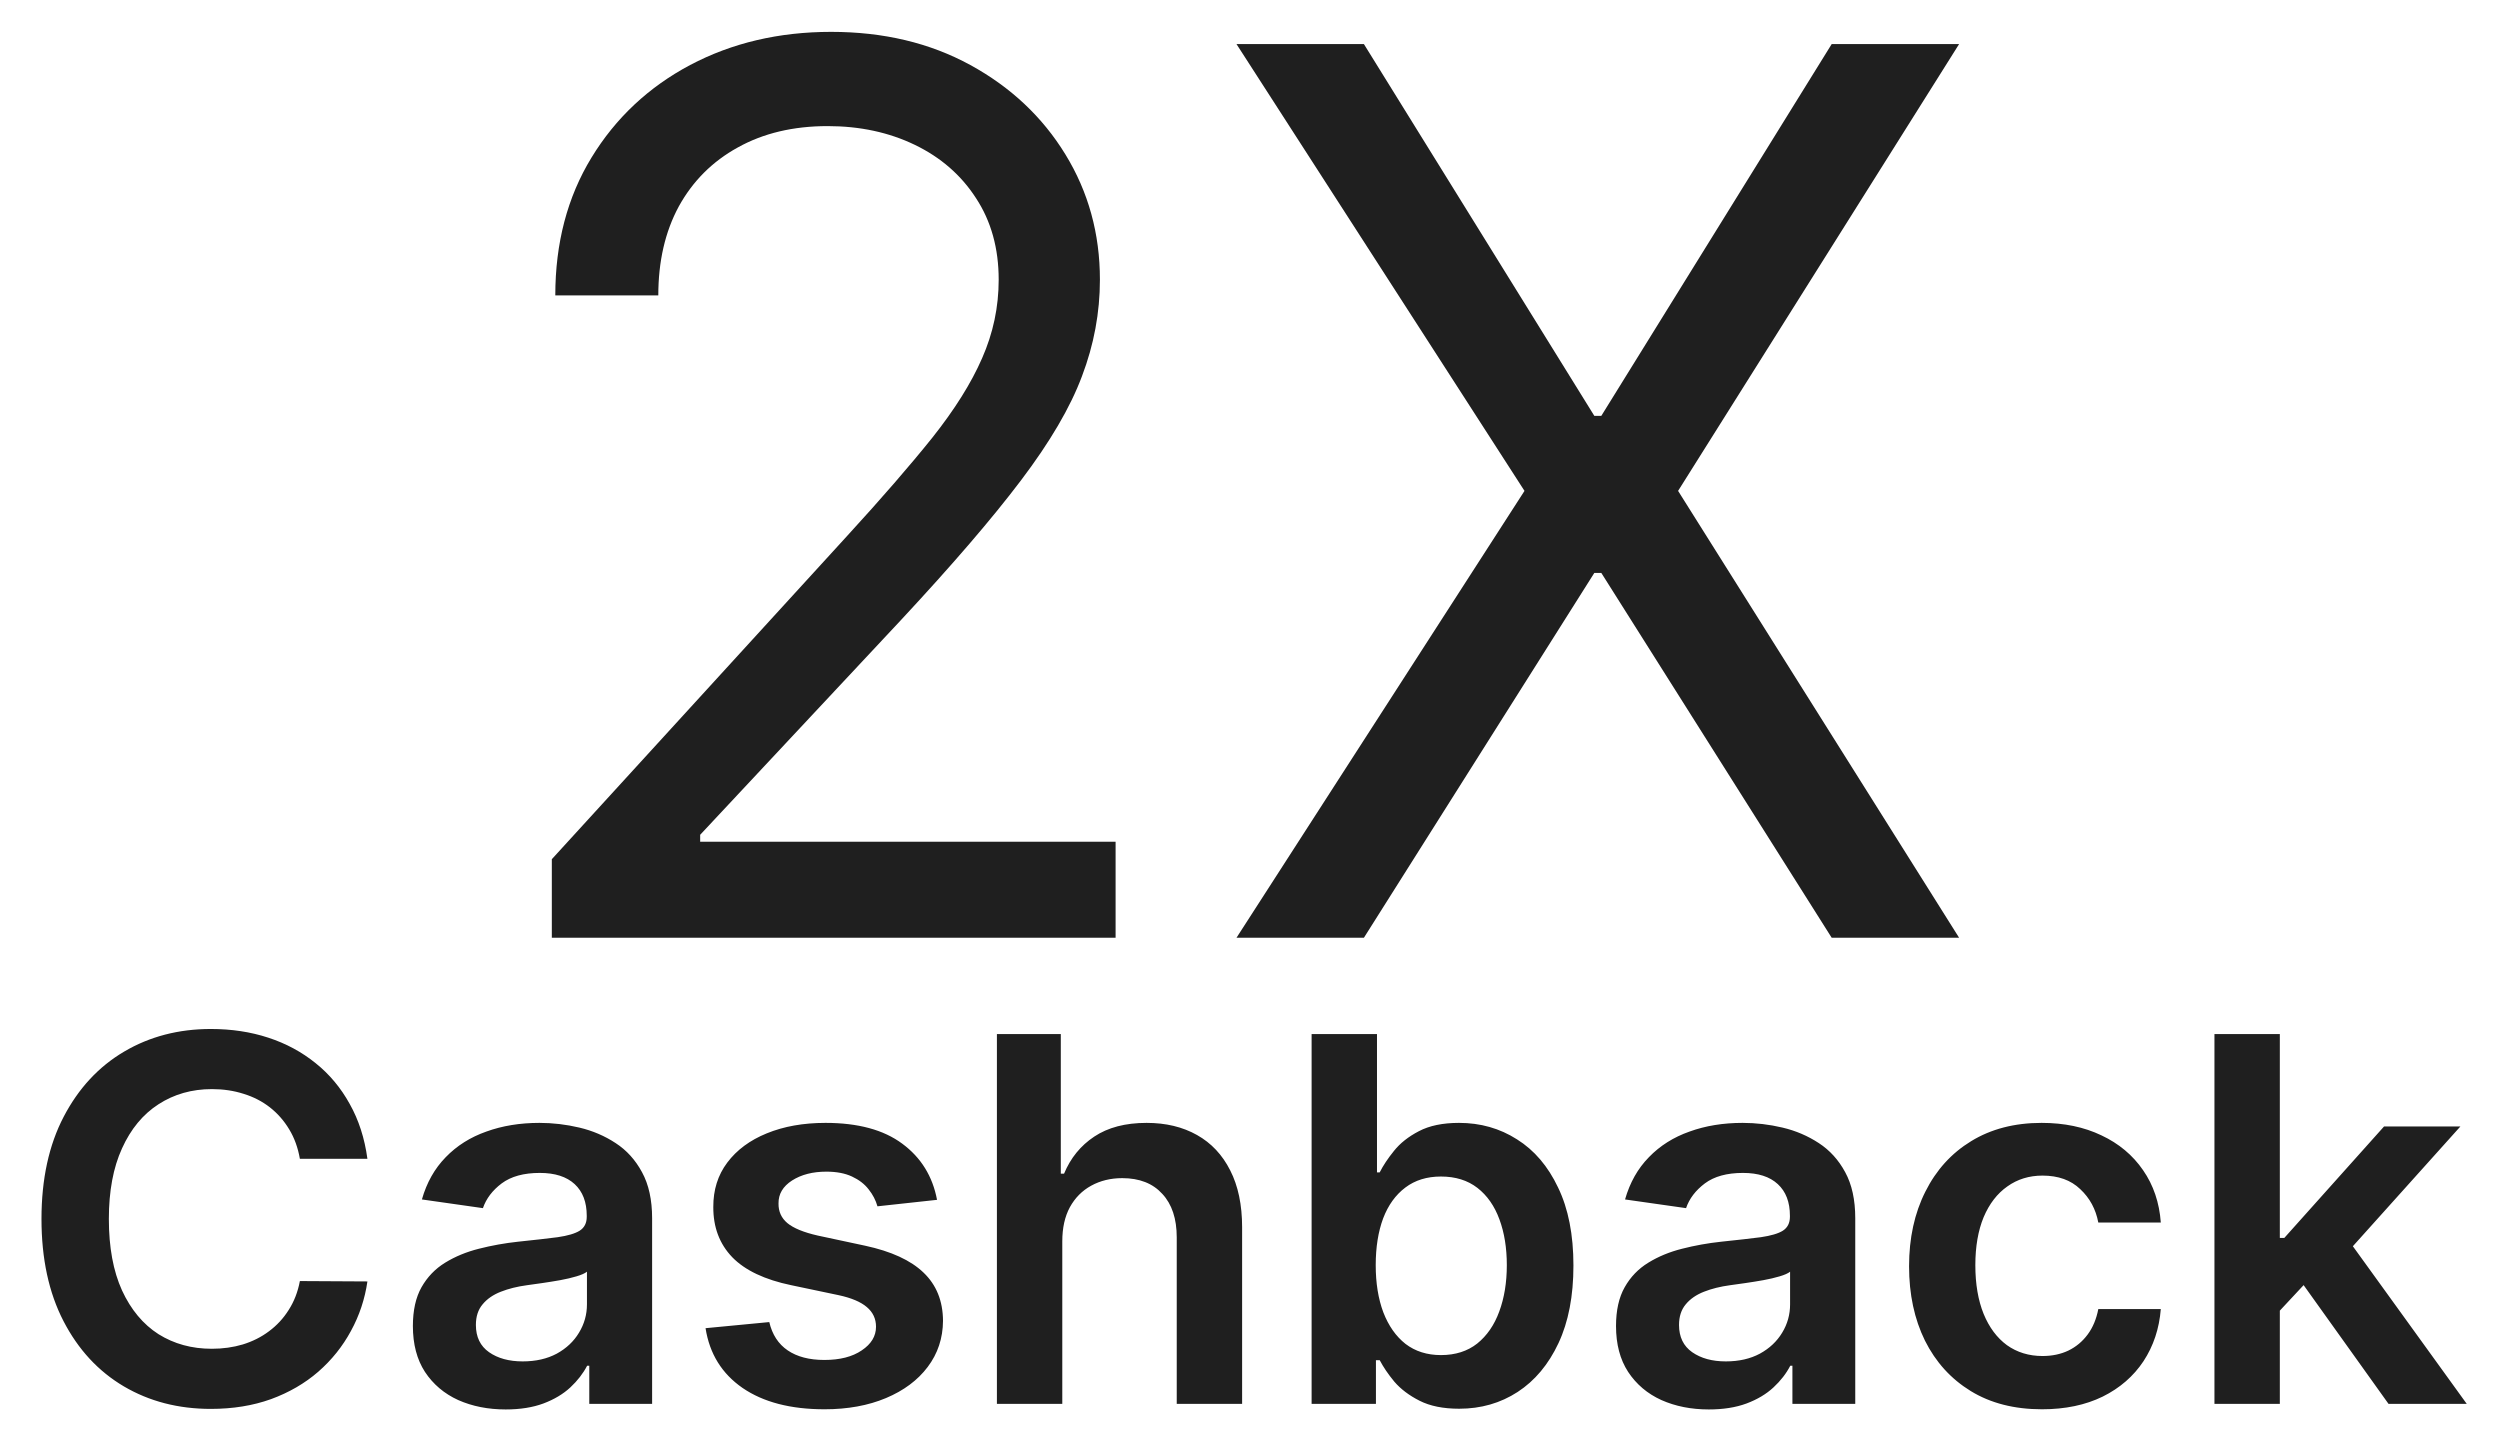
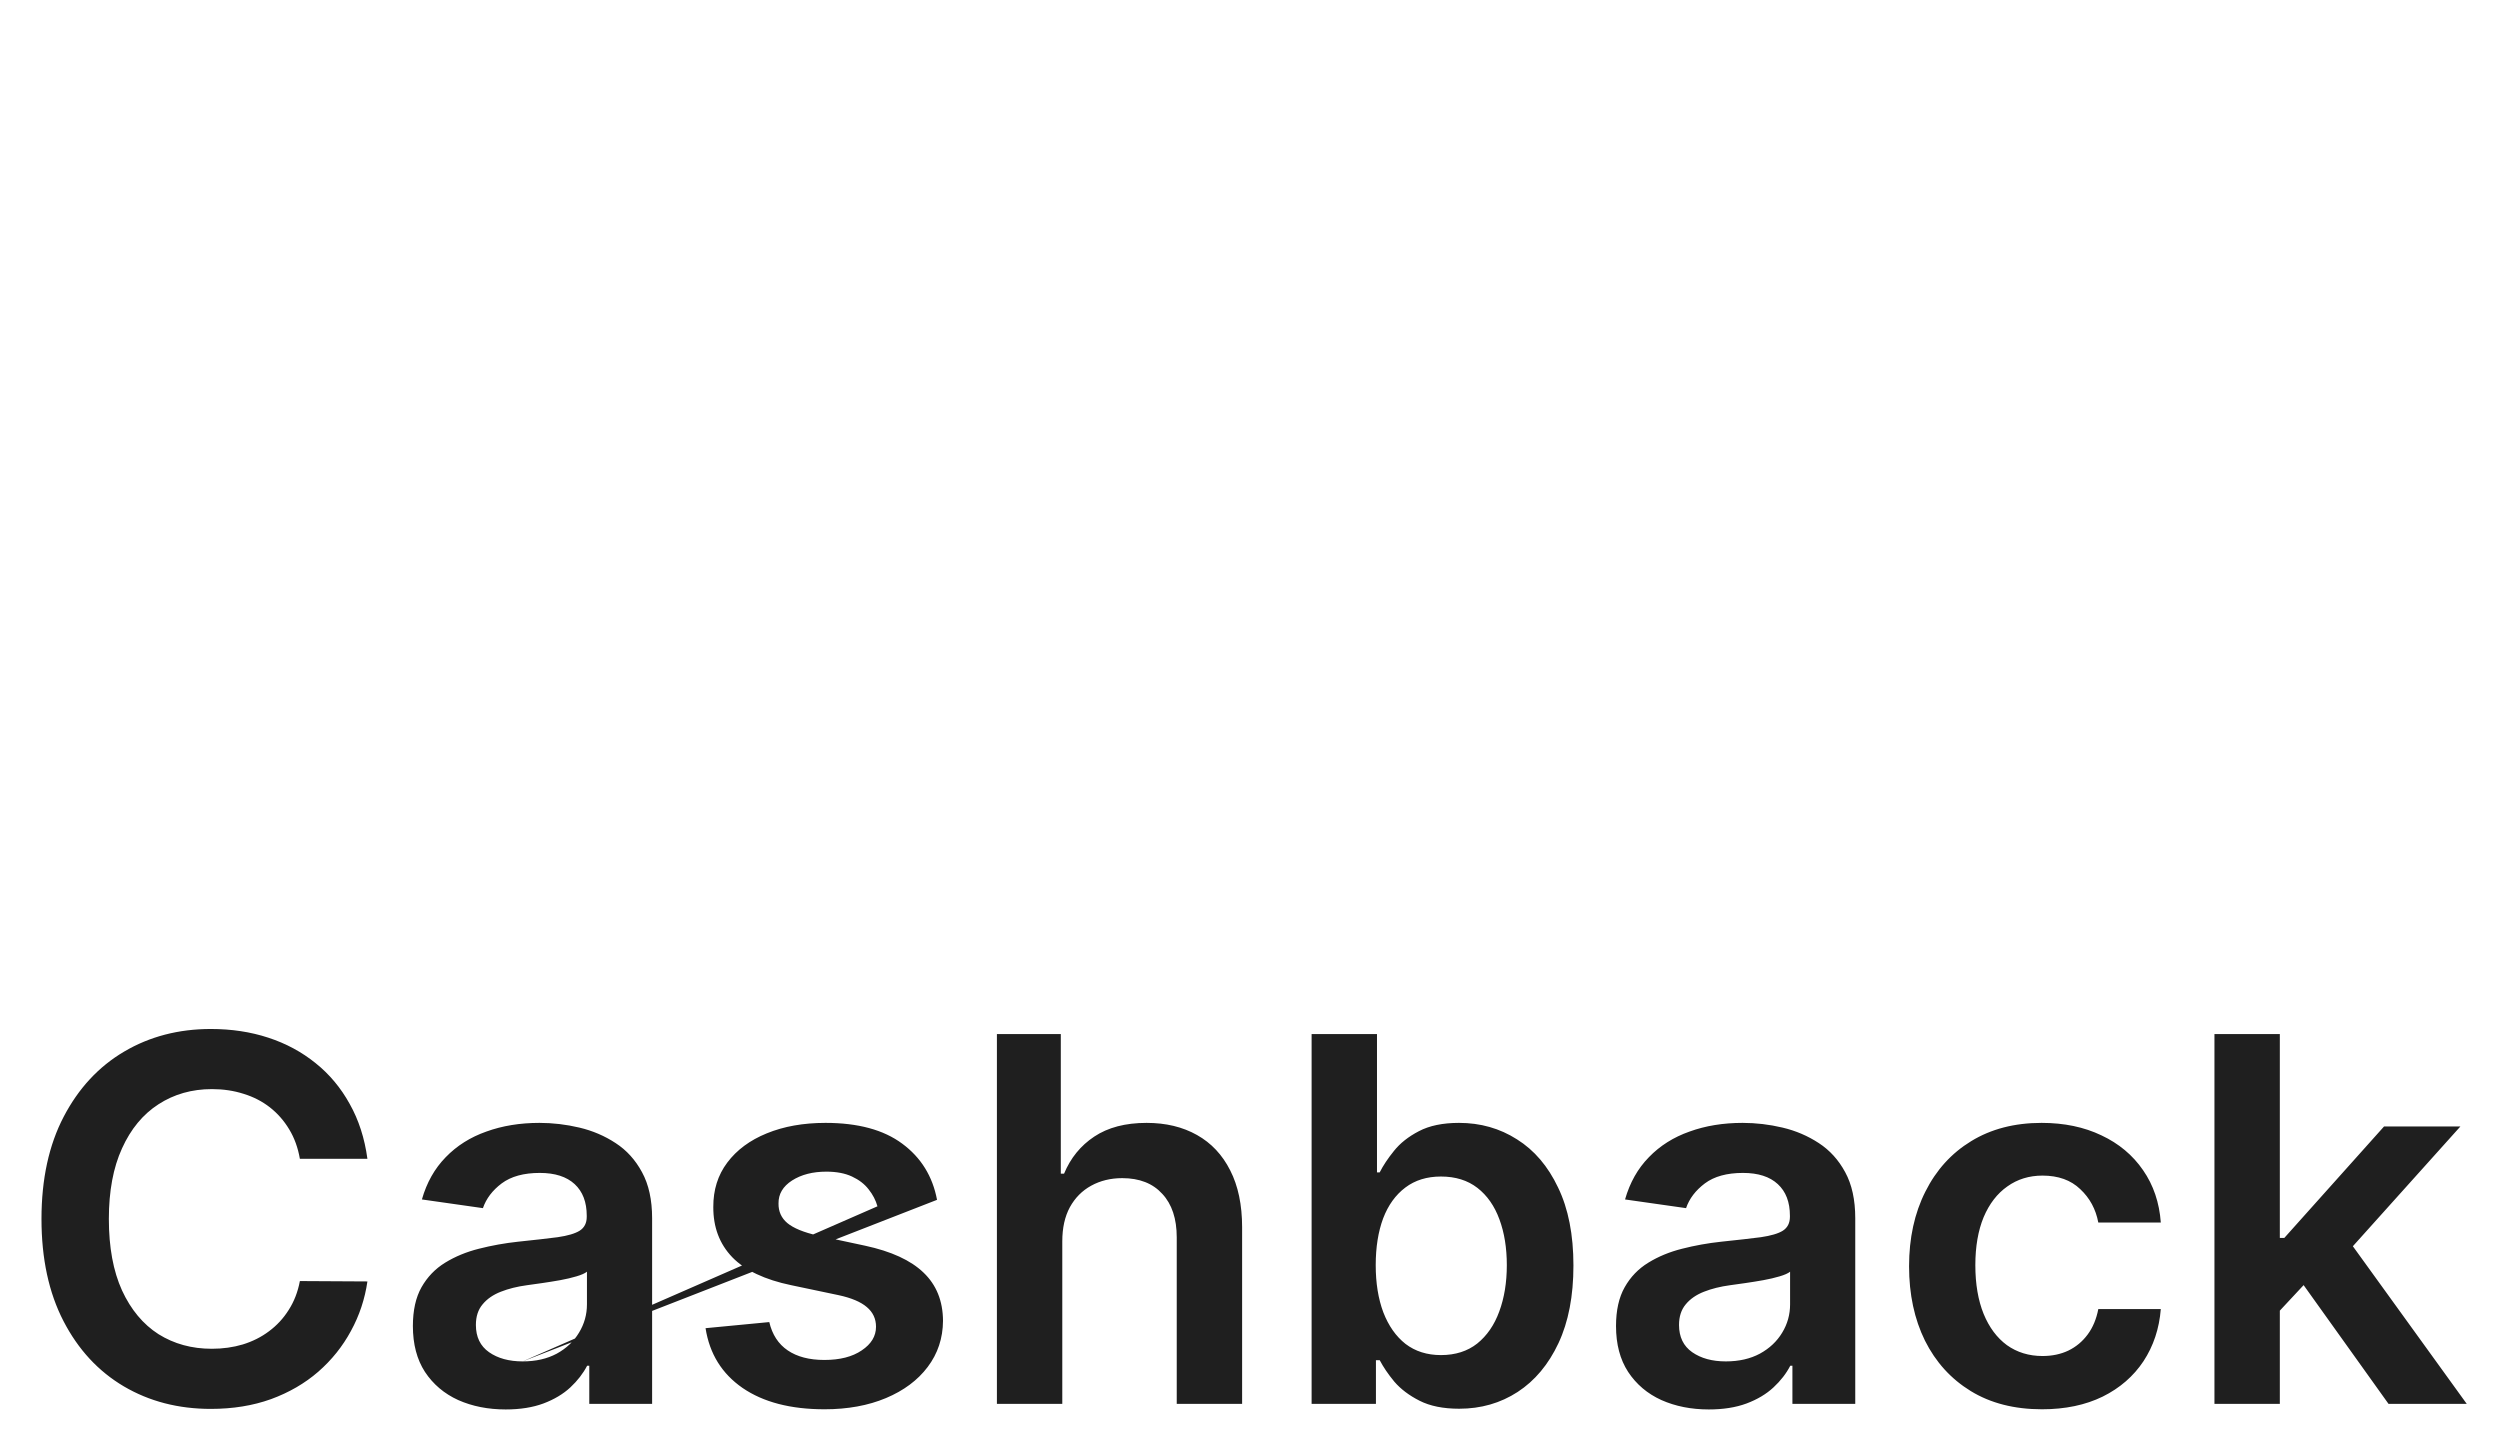
<svg xmlns="http://www.w3.org/2000/svg" width="59" height="34" viewBox="0 0 59 34" fill="none">
-   <path d="M13.023 22.131V20.277L19.985 12.656C20.802 11.764 21.475 10.988 22.003 10.329C22.532 9.663 22.923 9.038 23.177 8.455C23.438 7.864 23.569 7.246 23.569 6.601C23.569 5.86 23.39 5.218 23.033 4.675C22.683 4.133 22.202 3.714 21.591 3.419C20.98 3.124 20.294 2.976 19.532 2.976C18.721 2.976 18.014 3.144 17.41 3.481C16.813 3.81 16.349 4.274 16.02 4.871C15.697 5.468 15.536 6.168 15.536 6.972H13.105C13.105 5.736 13.39 4.651 13.96 3.718C14.53 2.784 15.306 2.056 16.288 1.534C17.276 1.012 18.385 0.752 19.614 0.752C20.85 0.752 21.945 1.012 22.899 1.534C23.854 2.056 24.602 2.76 25.144 3.645C25.687 4.531 25.958 5.516 25.958 6.601C25.958 7.377 25.817 8.135 25.535 8.877C25.261 9.612 24.78 10.432 24.094 11.338C23.414 12.238 22.47 13.336 21.262 14.634L16.524 19.701V19.865H26.328V22.131H13.023ZM32.188 1.04L37.626 9.814H37.791L43.228 1.04H46.235L39.603 11.585L46.235 22.131H43.228L37.791 13.521H37.626L32.188 22.131H29.181L35.978 11.585L29.181 1.04H32.188Z" fill="#1F1F1F" />
-   <path d="M8.671 27.348H7.077C7.032 27.087 6.948 26.855 6.826 26.654C6.703 26.449 6.551 26.276 6.37 26.134C6.188 25.992 5.98 25.885 5.748 25.814C5.517 25.74 5.269 25.703 5.002 25.703C4.527 25.703 4.107 25.823 3.74 26.061C3.374 26.297 3.087 26.644 2.88 27.101C2.672 27.556 2.569 28.111 2.569 28.767C2.569 29.435 2.672 29.997 2.88 30.455C3.09 30.909 3.377 31.253 3.74 31.486C4.107 31.716 4.526 31.831 4.998 31.831C5.259 31.831 5.503 31.797 5.73 31.729C5.961 31.658 6.167 31.554 6.348 31.418C6.533 31.281 6.688 31.114 6.813 30.915C6.941 30.716 7.029 30.489 7.077 30.233L8.671 30.242C8.611 30.656 8.482 31.046 8.283 31.409C8.087 31.773 7.83 32.094 7.512 32.372C7.194 32.648 6.821 32.864 6.395 33.02C5.969 33.173 5.496 33.25 4.976 33.25C4.209 33.25 3.525 33.073 2.922 32.718C2.32 32.362 1.846 31.85 1.499 31.179C1.152 30.509 0.979 29.705 0.979 28.767C0.979 27.827 1.154 27.023 1.503 26.355C1.853 25.685 2.328 25.172 2.931 24.817C3.533 24.462 4.215 24.284 4.976 24.284C5.462 24.284 5.914 24.352 6.331 24.489C6.749 24.625 7.121 24.826 7.448 25.09C7.774 25.351 8.043 25.672 8.253 26.053C8.466 26.431 8.605 26.862 8.671 27.348ZM11.934 33.263C11.519 33.263 11.146 33.189 10.813 33.041C10.484 32.891 10.222 32.669 10.029 32.377C9.839 32.084 9.744 31.723 9.744 31.294C9.744 30.925 9.812 30.619 9.948 30.378C10.085 30.137 10.271 29.943 10.506 29.799C10.742 29.654 11.008 29.544 11.303 29.47C11.602 29.394 11.91 29.338 12.228 29.304C12.611 29.264 12.923 29.229 13.161 29.198C13.4 29.163 13.573 29.112 13.681 29.044C13.792 28.973 13.847 28.864 13.847 28.716V28.691C13.847 28.369 13.752 28.121 13.562 27.945C13.371 27.769 13.097 27.681 12.739 27.681C12.361 27.681 12.062 27.763 11.84 27.928C11.621 28.093 11.474 28.287 11.397 28.512L9.957 28.307C10.07 27.909 10.258 27.577 10.519 27.31C10.78 27.04 11.1 26.838 11.478 26.705C11.856 26.568 12.273 26.5 12.731 26.5C13.046 26.5 13.36 26.537 13.673 26.611C13.985 26.685 14.271 26.807 14.529 26.977C14.788 27.145 14.995 27.374 15.151 27.663C15.31 27.953 15.39 28.316 15.39 28.75V33.131H13.907V32.232H13.856C13.762 32.413 13.63 32.584 13.46 32.743C13.292 32.899 13.08 33.026 12.825 33.122C12.572 33.216 12.275 33.263 11.934 33.263ZM12.335 32.129C12.644 32.129 12.913 32.068 13.14 31.946C13.367 31.821 13.542 31.656 13.664 31.452C13.789 31.247 13.852 31.024 13.852 30.783V30.012C13.803 30.051 13.721 30.088 13.604 30.122C13.491 30.156 13.363 30.186 13.221 30.212C13.079 30.237 12.938 30.26 12.799 30.28C12.66 30.3 12.539 30.317 12.437 30.331C12.207 30.362 12.001 30.413 11.819 30.485C11.637 30.556 11.494 30.655 11.389 30.783C11.283 30.908 11.231 31.07 11.231 31.269C11.231 31.553 11.335 31.767 11.542 31.912C11.749 32.057 12.014 32.129 12.335 32.129ZM22.114 28.316L20.708 28.469C20.668 28.327 20.599 28.193 20.499 28.068C20.403 27.943 20.272 27.843 20.107 27.766C19.942 27.689 19.741 27.651 19.502 27.651C19.181 27.651 18.911 27.72 18.692 27.86C18.477 27.999 18.37 28.179 18.373 28.401C18.37 28.591 18.44 28.746 18.582 28.865C18.727 28.985 18.965 29.083 19.298 29.159L20.414 29.398C21.033 29.531 21.494 29.743 21.795 30.033C22.099 30.323 22.252 30.702 22.255 31.171C22.252 31.583 22.131 31.946 21.893 32.261C21.657 32.574 21.329 32.818 20.908 32.995C20.488 33.171 20.005 33.259 19.459 33.259C18.658 33.259 18.014 33.091 17.525 32.756C17.036 32.418 16.745 31.948 16.651 31.345L18.155 31.201C18.224 31.496 18.369 31.719 18.59 31.869C18.812 32.02 19.1 32.095 19.455 32.095C19.822 32.095 20.116 32.02 20.337 31.869C20.562 31.719 20.674 31.533 20.674 31.311C20.674 31.124 20.602 30.969 20.457 30.847C20.315 30.725 20.093 30.631 19.792 30.566L18.675 30.331C18.048 30.201 17.583 29.98 17.282 29.671C16.981 29.358 16.832 28.963 16.834 28.486C16.832 28.083 16.941 27.733 17.163 27.438C17.387 27.139 17.698 26.909 18.096 26.747C18.496 26.583 18.958 26.5 19.481 26.5C20.248 26.5 20.852 26.663 21.292 26.99C21.735 27.317 22.009 27.759 22.114 28.316ZM25.07 29.296V33.131H23.527V24.404H25.035V27.698H25.112C25.266 27.328 25.503 27.037 25.824 26.824C26.148 26.608 26.56 26.5 27.06 26.5C27.514 26.5 27.91 26.595 28.249 26.786C28.587 26.976 28.848 27.254 29.033 27.621C29.22 27.987 29.314 28.435 29.314 28.963V33.131H27.771V29.202C27.771 28.762 27.658 28.419 27.43 28.175C27.206 27.928 26.891 27.804 26.484 27.804C26.212 27.804 25.967 27.864 25.751 27.983C25.538 28.1 25.371 28.269 25.249 28.49C25.129 28.712 25.07 28.98 25.07 29.296ZM30.954 33.131V24.404H32.497V27.668H32.561C32.641 27.509 32.753 27.34 32.898 27.161C33.043 26.979 33.239 26.824 33.486 26.696C33.733 26.566 34.048 26.5 34.432 26.5C34.938 26.5 35.394 26.629 35.8 26.888C36.209 27.144 36.533 27.523 36.771 28.026C37.013 28.526 37.133 29.139 37.133 29.867C37.133 30.585 37.016 31.196 36.78 31.699C36.544 32.202 36.223 32.585 35.817 32.85C35.41 33.114 34.95 33.246 34.436 33.246C34.061 33.246 33.75 33.183 33.503 33.058C33.256 32.933 33.057 32.783 32.906 32.607C32.758 32.428 32.644 32.259 32.561 32.1H32.472V33.131H30.954ZM32.467 29.858C32.467 30.281 32.527 30.652 32.646 30.97C32.769 31.288 32.943 31.537 33.17 31.716C33.401 31.892 33.679 31.98 34.006 31.98C34.347 31.98 34.632 31.889 34.862 31.708C35.092 31.523 35.266 31.271 35.382 30.953C35.501 30.632 35.561 30.267 35.561 29.858C35.561 29.452 35.503 29.091 35.386 28.776C35.27 28.46 35.097 28.213 34.867 28.034C34.636 27.855 34.349 27.766 34.006 27.766C33.676 27.766 33.396 27.852 33.166 28.026C32.936 28.199 32.761 28.442 32.642 28.754C32.526 29.067 32.467 29.435 32.467 29.858ZM40.328 33.263C39.914 33.263 39.54 33.189 39.208 33.041C38.878 32.891 38.617 32.669 38.424 32.377C38.233 32.084 38.138 31.723 38.138 31.294C38.138 30.925 38.206 30.619 38.343 30.378C38.479 30.137 38.665 29.943 38.901 29.799C39.137 29.654 39.402 29.544 39.698 29.47C39.996 29.394 40.304 29.338 40.623 29.304C41.006 29.264 41.317 29.229 41.556 29.198C41.794 29.163 41.968 29.112 42.076 29.044C42.186 28.973 42.242 28.864 42.242 28.716V28.691C42.242 28.369 42.147 28.121 41.956 27.945C41.766 27.769 41.492 27.681 41.134 27.681C40.756 27.681 40.456 27.763 40.235 27.928C40.016 28.093 39.868 28.287 39.791 28.512L38.351 28.307C38.465 27.909 38.652 27.577 38.914 27.31C39.175 27.04 39.495 26.838 39.873 26.705C40.25 26.568 40.668 26.5 41.125 26.5C41.441 26.5 41.755 26.537 42.067 26.611C42.38 26.685 42.665 26.807 42.924 26.977C43.182 27.145 43.39 27.374 43.546 27.663C43.705 27.953 43.784 28.316 43.784 28.75V33.131H42.301V32.232H42.25C42.157 32.413 42.025 32.584 41.854 32.743C41.686 32.899 41.475 33.026 41.219 33.122C40.966 33.216 40.669 33.263 40.328 33.263ZM40.729 32.129C41.039 32.129 41.307 32.068 41.534 31.946C41.762 31.821 41.936 31.656 42.059 31.452C42.184 31.247 42.246 31.024 42.246 30.783V30.012C42.198 30.051 42.115 30.088 41.999 30.122C41.885 30.156 41.758 30.186 41.615 30.212C41.473 30.237 41.333 30.26 41.194 30.28C41.054 30.3 40.934 30.317 40.831 30.331C40.601 30.362 40.395 30.413 40.213 30.485C40.032 30.556 39.888 30.655 39.783 30.783C39.678 30.908 39.625 31.07 39.625 31.269C39.625 31.553 39.729 31.767 39.936 31.912C40.144 32.057 40.408 32.129 40.729 32.129ZM48.191 33.259C47.537 33.259 46.976 33.115 46.508 32.828C46.041 32.541 45.682 32.145 45.429 31.639C45.179 31.131 45.054 30.546 45.054 29.884C45.054 29.219 45.182 28.632 45.438 28.124C45.694 27.612 46.054 27.215 46.52 26.931C46.989 26.644 47.543 26.5 48.182 26.5C48.713 26.5 49.184 26.598 49.593 26.794C50.005 26.987 50.333 27.262 50.577 27.617C50.821 27.969 50.961 28.381 50.995 28.852H49.52C49.461 28.537 49.319 28.274 49.094 28.064C48.873 27.851 48.576 27.744 48.203 27.744C47.888 27.744 47.611 27.83 47.373 28C47.134 28.168 46.948 28.409 46.814 28.725C46.684 29.04 46.618 29.418 46.618 29.858C46.618 30.304 46.684 30.688 46.814 31.009C46.945 31.327 47.128 31.573 47.364 31.746C47.603 31.916 47.883 32.002 48.203 32.002C48.431 32.002 48.634 31.959 48.813 31.874C48.995 31.786 49.147 31.659 49.269 31.494C49.391 31.33 49.475 31.129 49.52 30.894H50.995C50.958 31.357 50.821 31.767 50.586 32.125C50.35 32.48 50.029 32.759 49.623 32.96C49.216 33.159 48.739 33.259 48.191 33.259ZM53.668 31.077L53.663 29.215H53.91L56.263 26.585H58.065L55.172 29.807H54.852L53.668 31.077ZM52.261 33.131V24.404H53.804V33.131H52.261ZM56.369 33.131L54.239 30.152L55.278 29.066L58.215 33.131H56.369Z" fill="#1F1F1F" />
+   <path d="M8.671 27.348H7.077C7.032 27.087 6.948 26.855 6.826 26.654C6.703 26.449 6.551 26.276 6.37 26.134C6.188 25.992 5.98 25.885 5.748 25.814C5.517 25.74 5.269 25.703 5.002 25.703C4.527 25.703 4.107 25.823 3.74 26.061C3.374 26.297 3.087 26.644 2.88 27.101C2.672 27.556 2.569 28.111 2.569 28.767C2.569 29.435 2.672 29.997 2.88 30.455C3.09 30.909 3.377 31.253 3.74 31.486C4.107 31.716 4.526 31.831 4.998 31.831C5.259 31.831 5.503 31.797 5.73 31.729C5.961 31.658 6.167 31.554 6.348 31.418C6.533 31.281 6.688 31.114 6.813 30.915C6.941 30.716 7.029 30.489 7.077 30.233L8.671 30.242C8.611 30.656 8.482 31.046 8.283 31.409C8.087 31.773 7.83 32.094 7.512 32.372C7.194 32.648 6.821 32.864 6.395 33.02C5.969 33.173 5.496 33.25 4.976 33.25C4.209 33.25 3.525 33.073 2.922 32.718C2.32 32.362 1.846 31.85 1.499 31.179C1.152 30.509 0.979 29.705 0.979 28.767C0.979 27.827 1.154 27.023 1.503 26.355C1.853 25.685 2.328 25.172 2.931 24.817C3.533 24.462 4.215 24.284 4.976 24.284C5.462 24.284 5.914 24.352 6.331 24.489C6.749 24.625 7.121 24.826 7.448 25.09C7.774 25.351 8.043 25.672 8.253 26.053C8.466 26.431 8.605 26.862 8.671 27.348ZM11.934 33.263C11.519 33.263 11.146 33.189 10.813 33.041C10.484 32.891 10.222 32.669 10.029 32.377C9.839 32.084 9.744 31.723 9.744 31.294C9.744 30.925 9.812 30.619 9.948 30.378C10.085 30.137 10.271 29.943 10.506 29.799C10.742 29.654 11.008 29.544 11.303 29.47C11.602 29.394 11.91 29.338 12.228 29.304C12.611 29.264 12.923 29.229 13.161 29.198C13.4 29.163 13.573 29.112 13.681 29.044C13.792 28.973 13.847 28.864 13.847 28.716V28.691C13.847 28.369 13.752 28.121 13.562 27.945C13.371 27.769 13.097 27.681 12.739 27.681C12.361 27.681 12.062 27.763 11.84 27.928C11.621 28.093 11.474 28.287 11.397 28.512L9.957 28.307C10.07 27.909 10.258 27.577 10.519 27.31C10.78 27.04 11.1 26.838 11.478 26.705C11.856 26.568 12.273 26.5 12.731 26.5C13.046 26.5 13.36 26.537 13.673 26.611C13.985 26.685 14.271 26.807 14.529 26.977C14.788 27.145 14.995 27.374 15.151 27.663C15.31 27.953 15.39 28.316 15.39 28.75V33.131H13.907V32.232H13.856C13.762 32.413 13.63 32.584 13.46 32.743C13.292 32.899 13.08 33.026 12.825 33.122C12.572 33.216 12.275 33.263 11.934 33.263ZM12.335 32.129C12.644 32.129 12.913 32.068 13.14 31.946C13.367 31.821 13.542 31.656 13.664 31.452C13.789 31.247 13.852 31.024 13.852 30.783V30.012C13.803 30.051 13.721 30.088 13.604 30.122C13.491 30.156 13.363 30.186 13.221 30.212C13.079 30.237 12.938 30.26 12.799 30.28C12.66 30.3 12.539 30.317 12.437 30.331C12.207 30.362 12.001 30.413 11.819 30.485C11.637 30.556 11.494 30.655 11.389 30.783C11.283 30.908 11.231 31.07 11.231 31.269C11.231 31.553 11.335 31.767 11.542 31.912C11.749 32.057 12.014 32.129 12.335 32.129ZL20.708 28.469C20.668 28.327 20.599 28.193 20.499 28.068C20.403 27.943 20.272 27.843 20.107 27.766C19.942 27.689 19.741 27.651 19.502 27.651C19.181 27.651 18.911 27.72 18.692 27.86C18.477 27.999 18.37 28.179 18.373 28.401C18.37 28.591 18.44 28.746 18.582 28.865C18.727 28.985 18.965 29.083 19.298 29.159L20.414 29.398C21.033 29.531 21.494 29.743 21.795 30.033C22.099 30.323 22.252 30.702 22.255 31.171C22.252 31.583 22.131 31.946 21.893 32.261C21.657 32.574 21.329 32.818 20.908 32.995C20.488 33.171 20.005 33.259 19.459 33.259C18.658 33.259 18.014 33.091 17.525 32.756C17.036 32.418 16.745 31.948 16.651 31.345L18.155 31.201C18.224 31.496 18.369 31.719 18.59 31.869C18.812 32.02 19.1 32.095 19.455 32.095C19.822 32.095 20.116 32.02 20.337 31.869C20.562 31.719 20.674 31.533 20.674 31.311C20.674 31.124 20.602 30.969 20.457 30.847C20.315 30.725 20.093 30.631 19.792 30.566L18.675 30.331C18.048 30.201 17.583 29.98 17.282 29.671C16.981 29.358 16.832 28.963 16.834 28.486C16.832 28.083 16.941 27.733 17.163 27.438C17.387 27.139 17.698 26.909 18.096 26.747C18.496 26.583 18.958 26.5 19.481 26.5C20.248 26.5 20.852 26.663 21.292 26.99C21.735 27.317 22.009 27.759 22.114 28.316ZM25.07 29.296V33.131H23.527V24.404H25.035V27.698H25.112C25.266 27.328 25.503 27.037 25.824 26.824C26.148 26.608 26.56 26.5 27.06 26.5C27.514 26.5 27.91 26.595 28.249 26.786C28.587 26.976 28.848 27.254 29.033 27.621C29.22 27.987 29.314 28.435 29.314 28.963V33.131H27.771V29.202C27.771 28.762 27.658 28.419 27.43 28.175C27.206 27.928 26.891 27.804 26.484 27.804C26.212 27.804 25.967 27.864 25.751 27.983C25.538 28.1 25.371 28.269 25.249 28.49C25.129 28.712 25.07 28.98 25.07 29.296ZM30.954 33.131V24.404H32.497V27.668H32.561C32.641 27.509 32.753 27.34 32.898 27.161C33.043 26.979 33.239 26.824 33.486 26.696C33.733 26.566 34.048 26.5 34.432 26.5C34.938 26.5 35.394 26.629 35.8 26.888C36.209 27.144 36.533 27.523 36.771 28.026C37.013 28.526 37.133 29.139 37.133 29.867C37.133 30.585 37.016 31.196 36.78 31.699C36.544 32.202 36.223 32.585 35.817 32.85C35.41 33.114 34.95 33.246 34.436 33.246C34.061 33.246 33.75 33.183 33.503 33.058C33.256 32.933 33.057 32.783 32.906 32.607C32.758 32.428 32.644 32.259 32.561 32.1H32.472V33.131H30.954ZM32.467 29.858C32.467 30.281 32.527 30.652 32.646 30.97C32.769 31.288 32.943 31.537 33.17 31.716C33.401 31.892 33.679 31.98 34.006 31.98C34.347 31.98 34.632 31.889 34.862 31.708C35.092 31.523 35.266 31.271 35.382 30.953C35.501 30.632 35.561 30.267 35.561 29.858C35.561 29.452 35.503 29.091 35.386 28.776C35.27 28.46 35.097 28.213 34.867 28.034C34.636 27.855 34.349 27.766 34.006 27.766C33.676 27.766 33.396 27.852 33.166 28.026C32.936 28.199 32.761 28.442 32.642 28.754C32.526 29.067 32.467 29.435 32.467 29.858ZM40.328 33.263C39.914 33.263 39.54 33.189 39.208 33.041C38.878 32.891 38.617 32.669 38.424 32.377C38.233 32.084 38.138 31.723 38.138 31.294C38.138 30.925 38.206 30.619 38.343 30.378C38.479 30.137 38.665 29.943 38.901 29.799C39.137 29.654 39.402 29.544 39.698 29.47C39.996 29.394 40.304 29.338 40.623 29.304C41.006 29.264 41.317 29.229 41.556 29.198C41.794 29.163 41.968 29.112 42.076 29.044C42.186 28.973 42.242 28.864 42.242 28.716V28.691C42.242 28.369 42.147 28.121 41.956 27.945C41.766 27.769 41.492 27.681 41.134 27.681C40.756 27.681 40.456 27.763 40.235 27.928C40.016 28.093 39.868 28.287 39.791 28.512L38.351 28.307C38.465 27.909 38.652 27.577 38.914 27.31C39.175 27.04 39.495 26.838 39.873 26.705C40.25 26.568 40.668 26.5 41.125 26.5C41.441 26.5 41.755 26.537 42.067 26.611C42.38 26.685 42.665 26.807 42.924 26.977C43.182 27.145 43.39 27.374 43.546 27.663C43.705 27.953 43.784 28.316 43.784 28.75V33.131H42.301V32.232H42.25C42.157 32.413 42.025 32.584 41.854 32.743C41.686 32.899 41.475 33.026 41.219 33.122C40.966 33.216 40.669 33.263 40.328 33.263ZM40.729 32.129C41.039 32.129 41.307 32.068 41.534 31.946C41.762 31.821 41.936 31.656 42.059 31.452C42.184 31.247 42.246 31.024 42.246 30.783V30.012C42.198 30.051 42.115 30.088 41.999 30.122C41.885 30.156 41.758 30.186 41.615 30.212C41.473 30.237 41.333 30.26 41.194 30.28C41.054 30.3 40.934 30.317 40.831 30.331C40.601 30.362 40.395 30.413 40.213 30.485C40.032 30.556 39.888 30.655 39.783 30.783C39.678 30.908 39.625 31.07 39.625 31.269C39.625 31.553 39.729 31.767 39.936 31.912C40.144 32.057 40.408 32.129 40.729 32.129ZM48.191 33.259C47.537 33.259 46.976 33.115 46.508 32.828C46.041 32.541 45.682 32.145 45.429 31.639C45.179 31.131 45.054 30.546 45.054 29.884C45.054 29.219 45.182 28.632 45.438 28.124C45.694 27.612 46.054 27.215 46.52 26.931C46.989 26.644 47.543 26.5 48.182 26.5C48.713 26.5 49.184 26.598 49.593 26.794C50.005 26.987 50.333 27.262 50.577 27.617C50.821 27.969 50.961 28.381 50.995 28.852H49.52C49.461 28.537 49.319 28.274 49.094 28.064C48.873 27.851 48.576 27.744 48.203 27.744C47.888 27.744 47.611 27.83 47.373 28C47.134 28.168 46.948 28.409 46.814 28.725C46.684 29.04 46.618 29.418 46.618 29.858C46.618 30.304 46.684 30.688 46.814 31.009C46.945 31.327 47.128 31.573 47.364 31.746C47.603 31.916 47.883 32.002 48.203 32.002C48.431 32.002 48.634 31.959 48.813 31.874C48.995 31.786 49.147 31.659 49.269 31.494C49.391 31.33 49.475 31.129 49.52 30.894H50.995C50.958 31.357 50.821 31.767 50.586 32.125C50.35 32.48 50.029 32.759 49.623 32.96C49.216 33.159 48.739 33.259 48.191 33.259ZM53.668 31.077L53.663 29.215H53.91L56.263 26.585H58.065L55.172 29.807H54.852L53.668 31.077ZM52.261 33.131V24.404H53.804V33.131H52.261ZM56.369 33.131L54.239 30.152L55.278 29.066L58.215 33.131H56.369Z" fill="#1F1F1F" />
</svg>